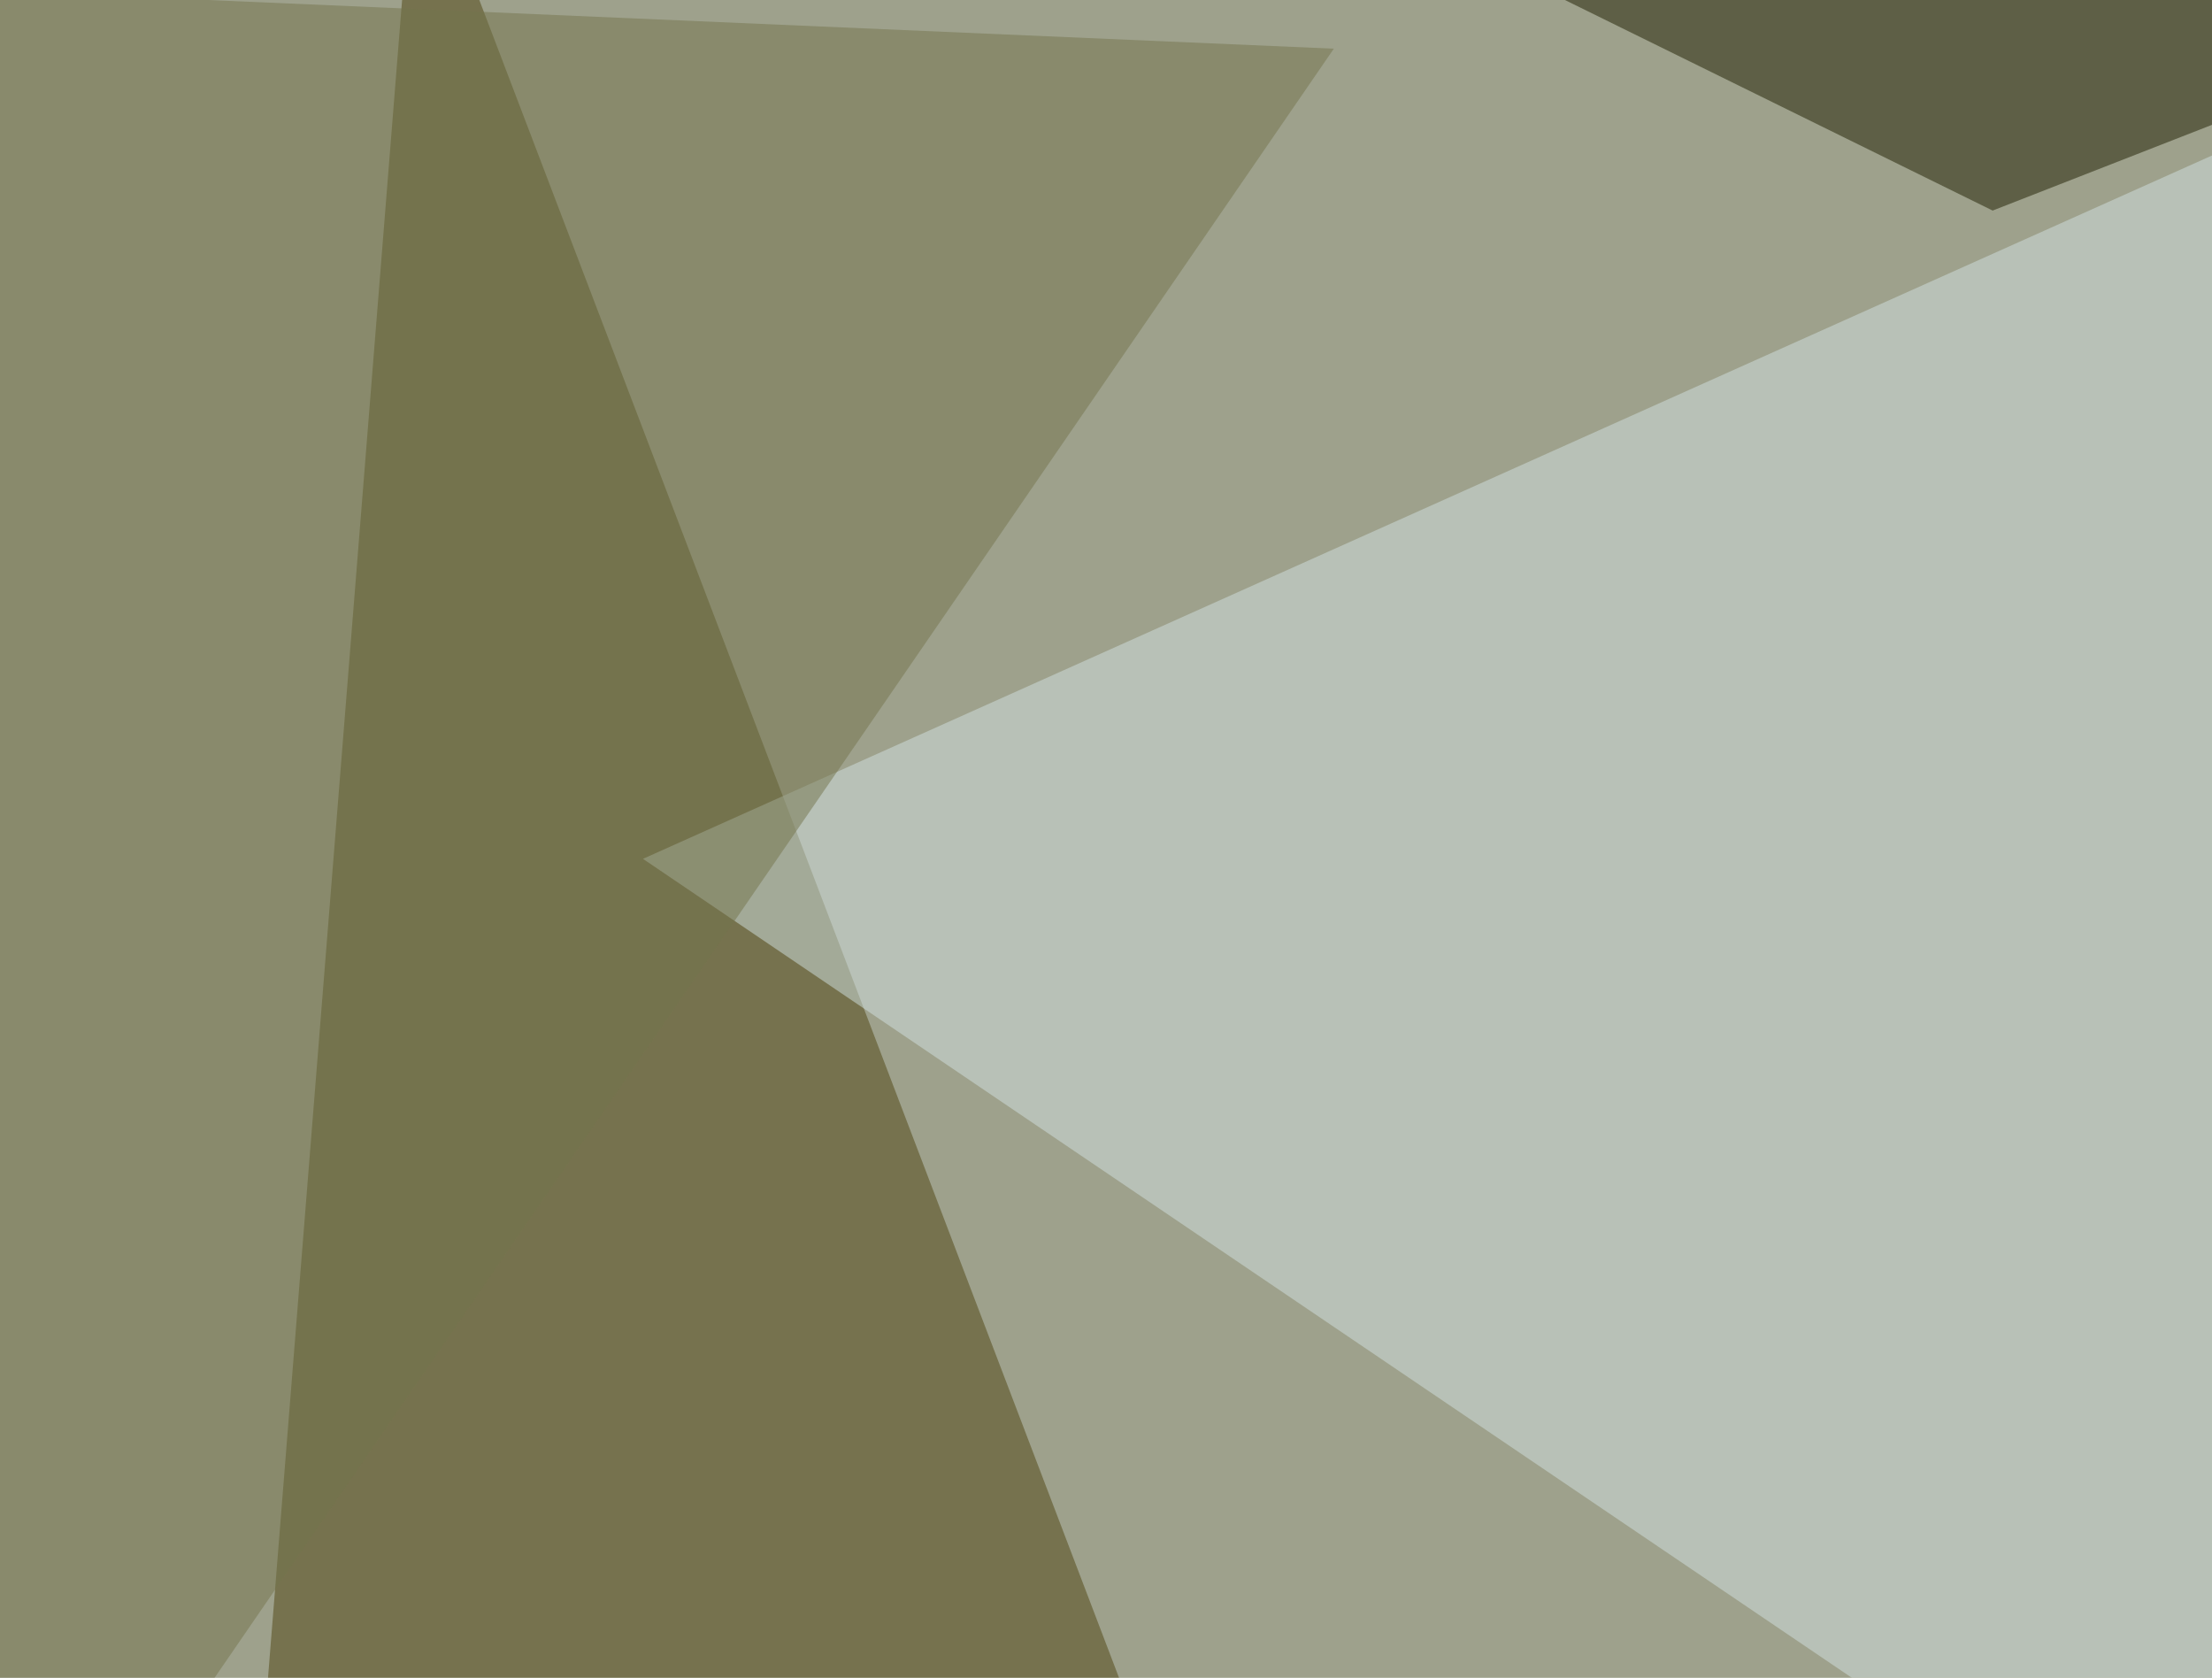
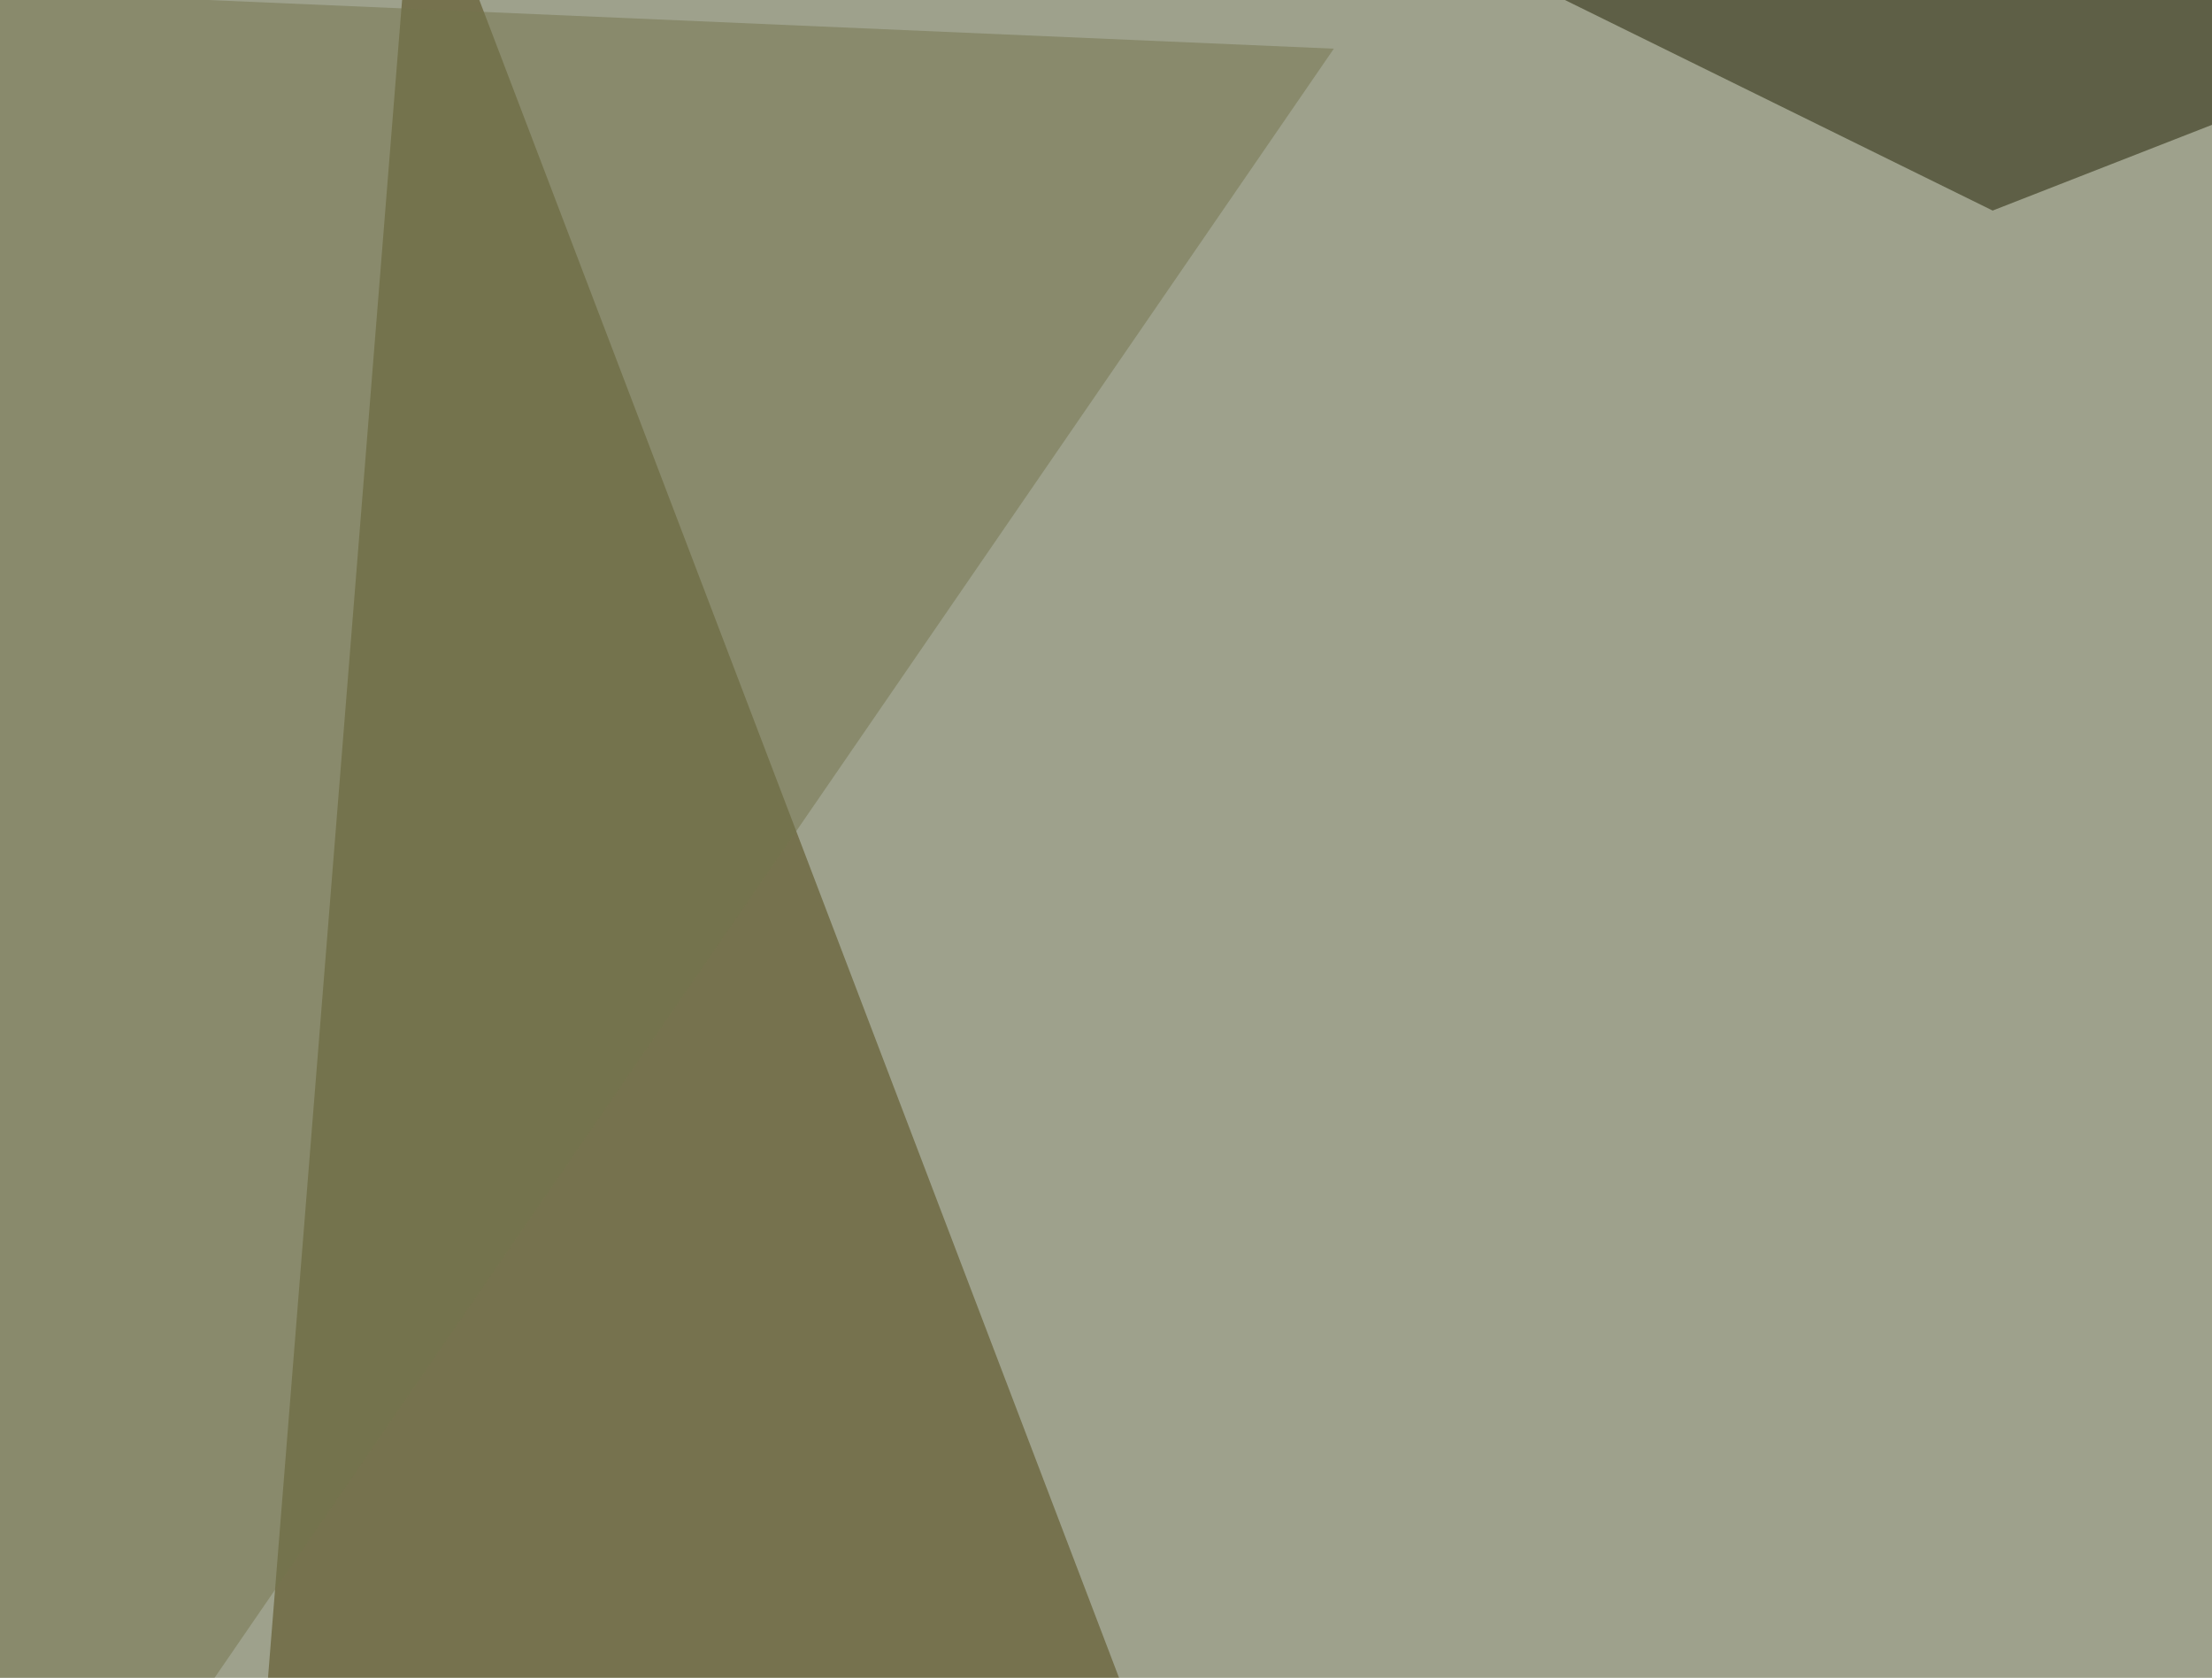
<svg xmlns="http://www.w3.org/2000/svg" width="600" height="455">
  <filter id="a">
    <feGaussianBlur stdDeviation="55" />
  </filter>
  <rect width="100%" height="100%" fill="#9ea18c" />
  <g filter="url(#a)">
    <g fill-opacity=".5">
      <path fill="#4f4410" d="M338.4 546.4L60 613.8l52.7-659.2z" />
-       <path fill="#d2e3e2" d="M795.4-45.4l-621 278.3 562.4 380.9z" />
      <path fill="#74744c" d="M-30.8 584.5L361.8 13.2-45.4-4.4z" />
      <path fill="#1f1e00" d="M795.4-42.5L540.5 57.1 356-33.7z" />
    </g>
  </g>
</svg>